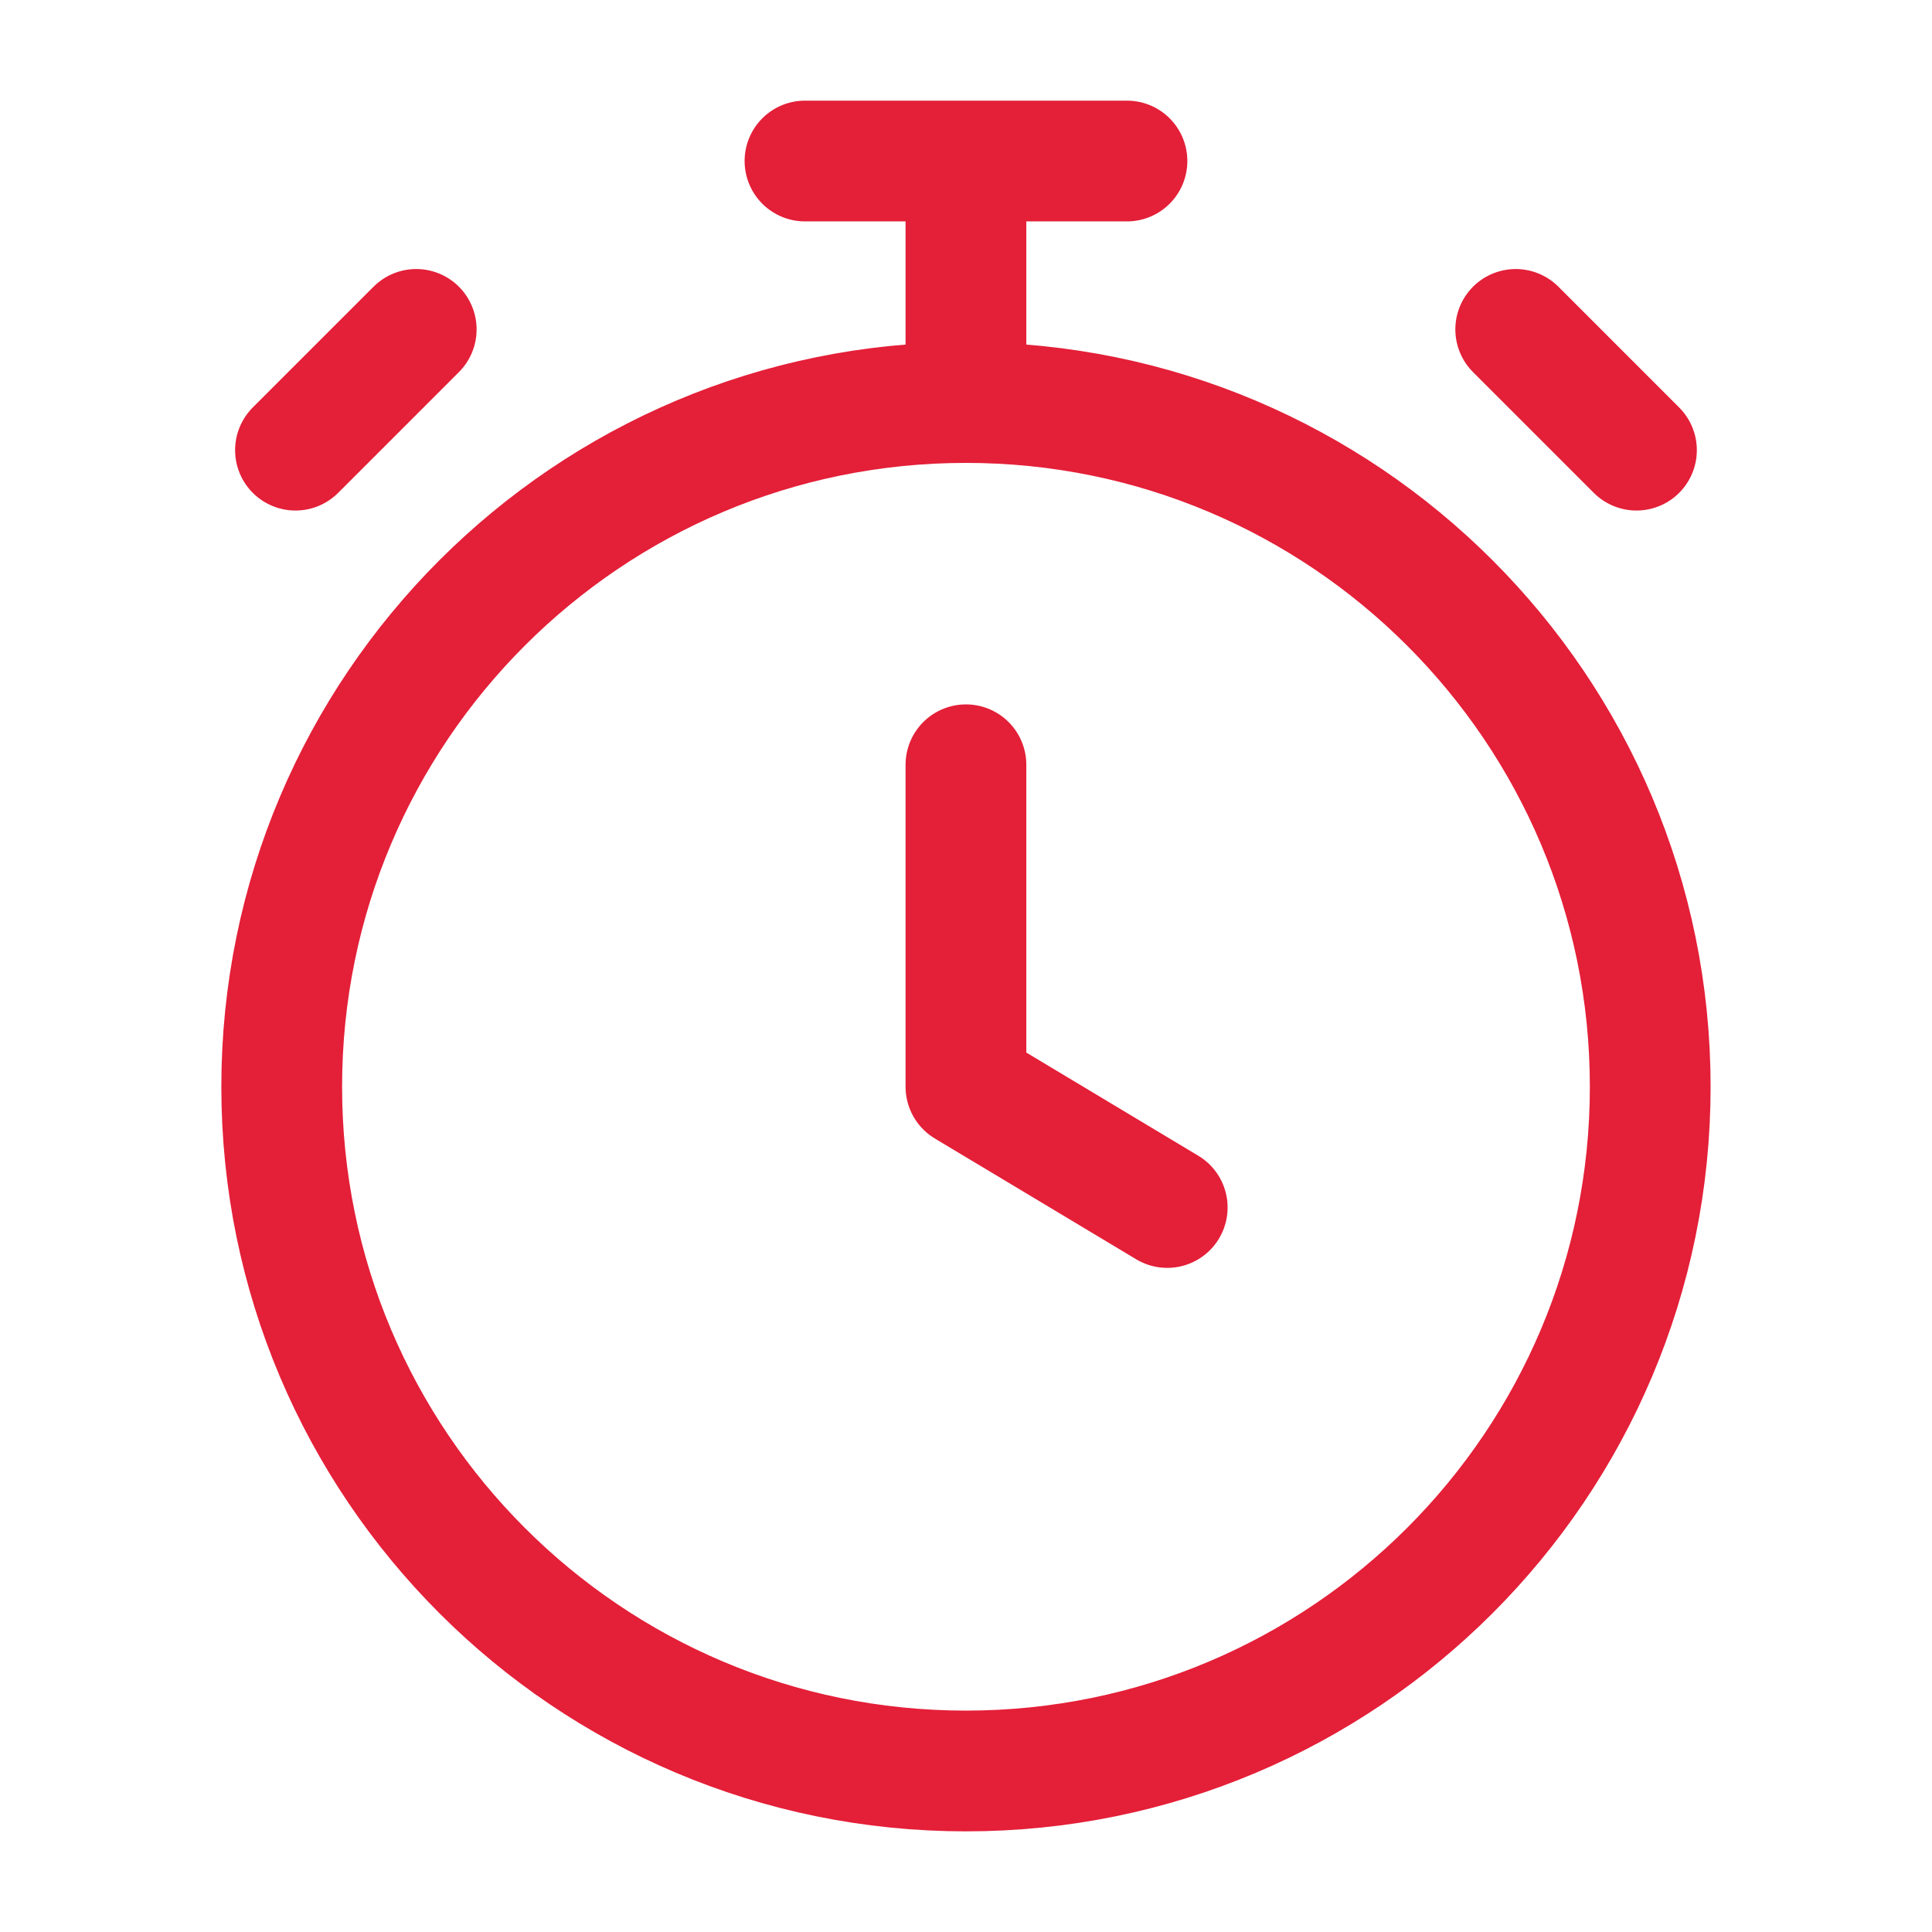
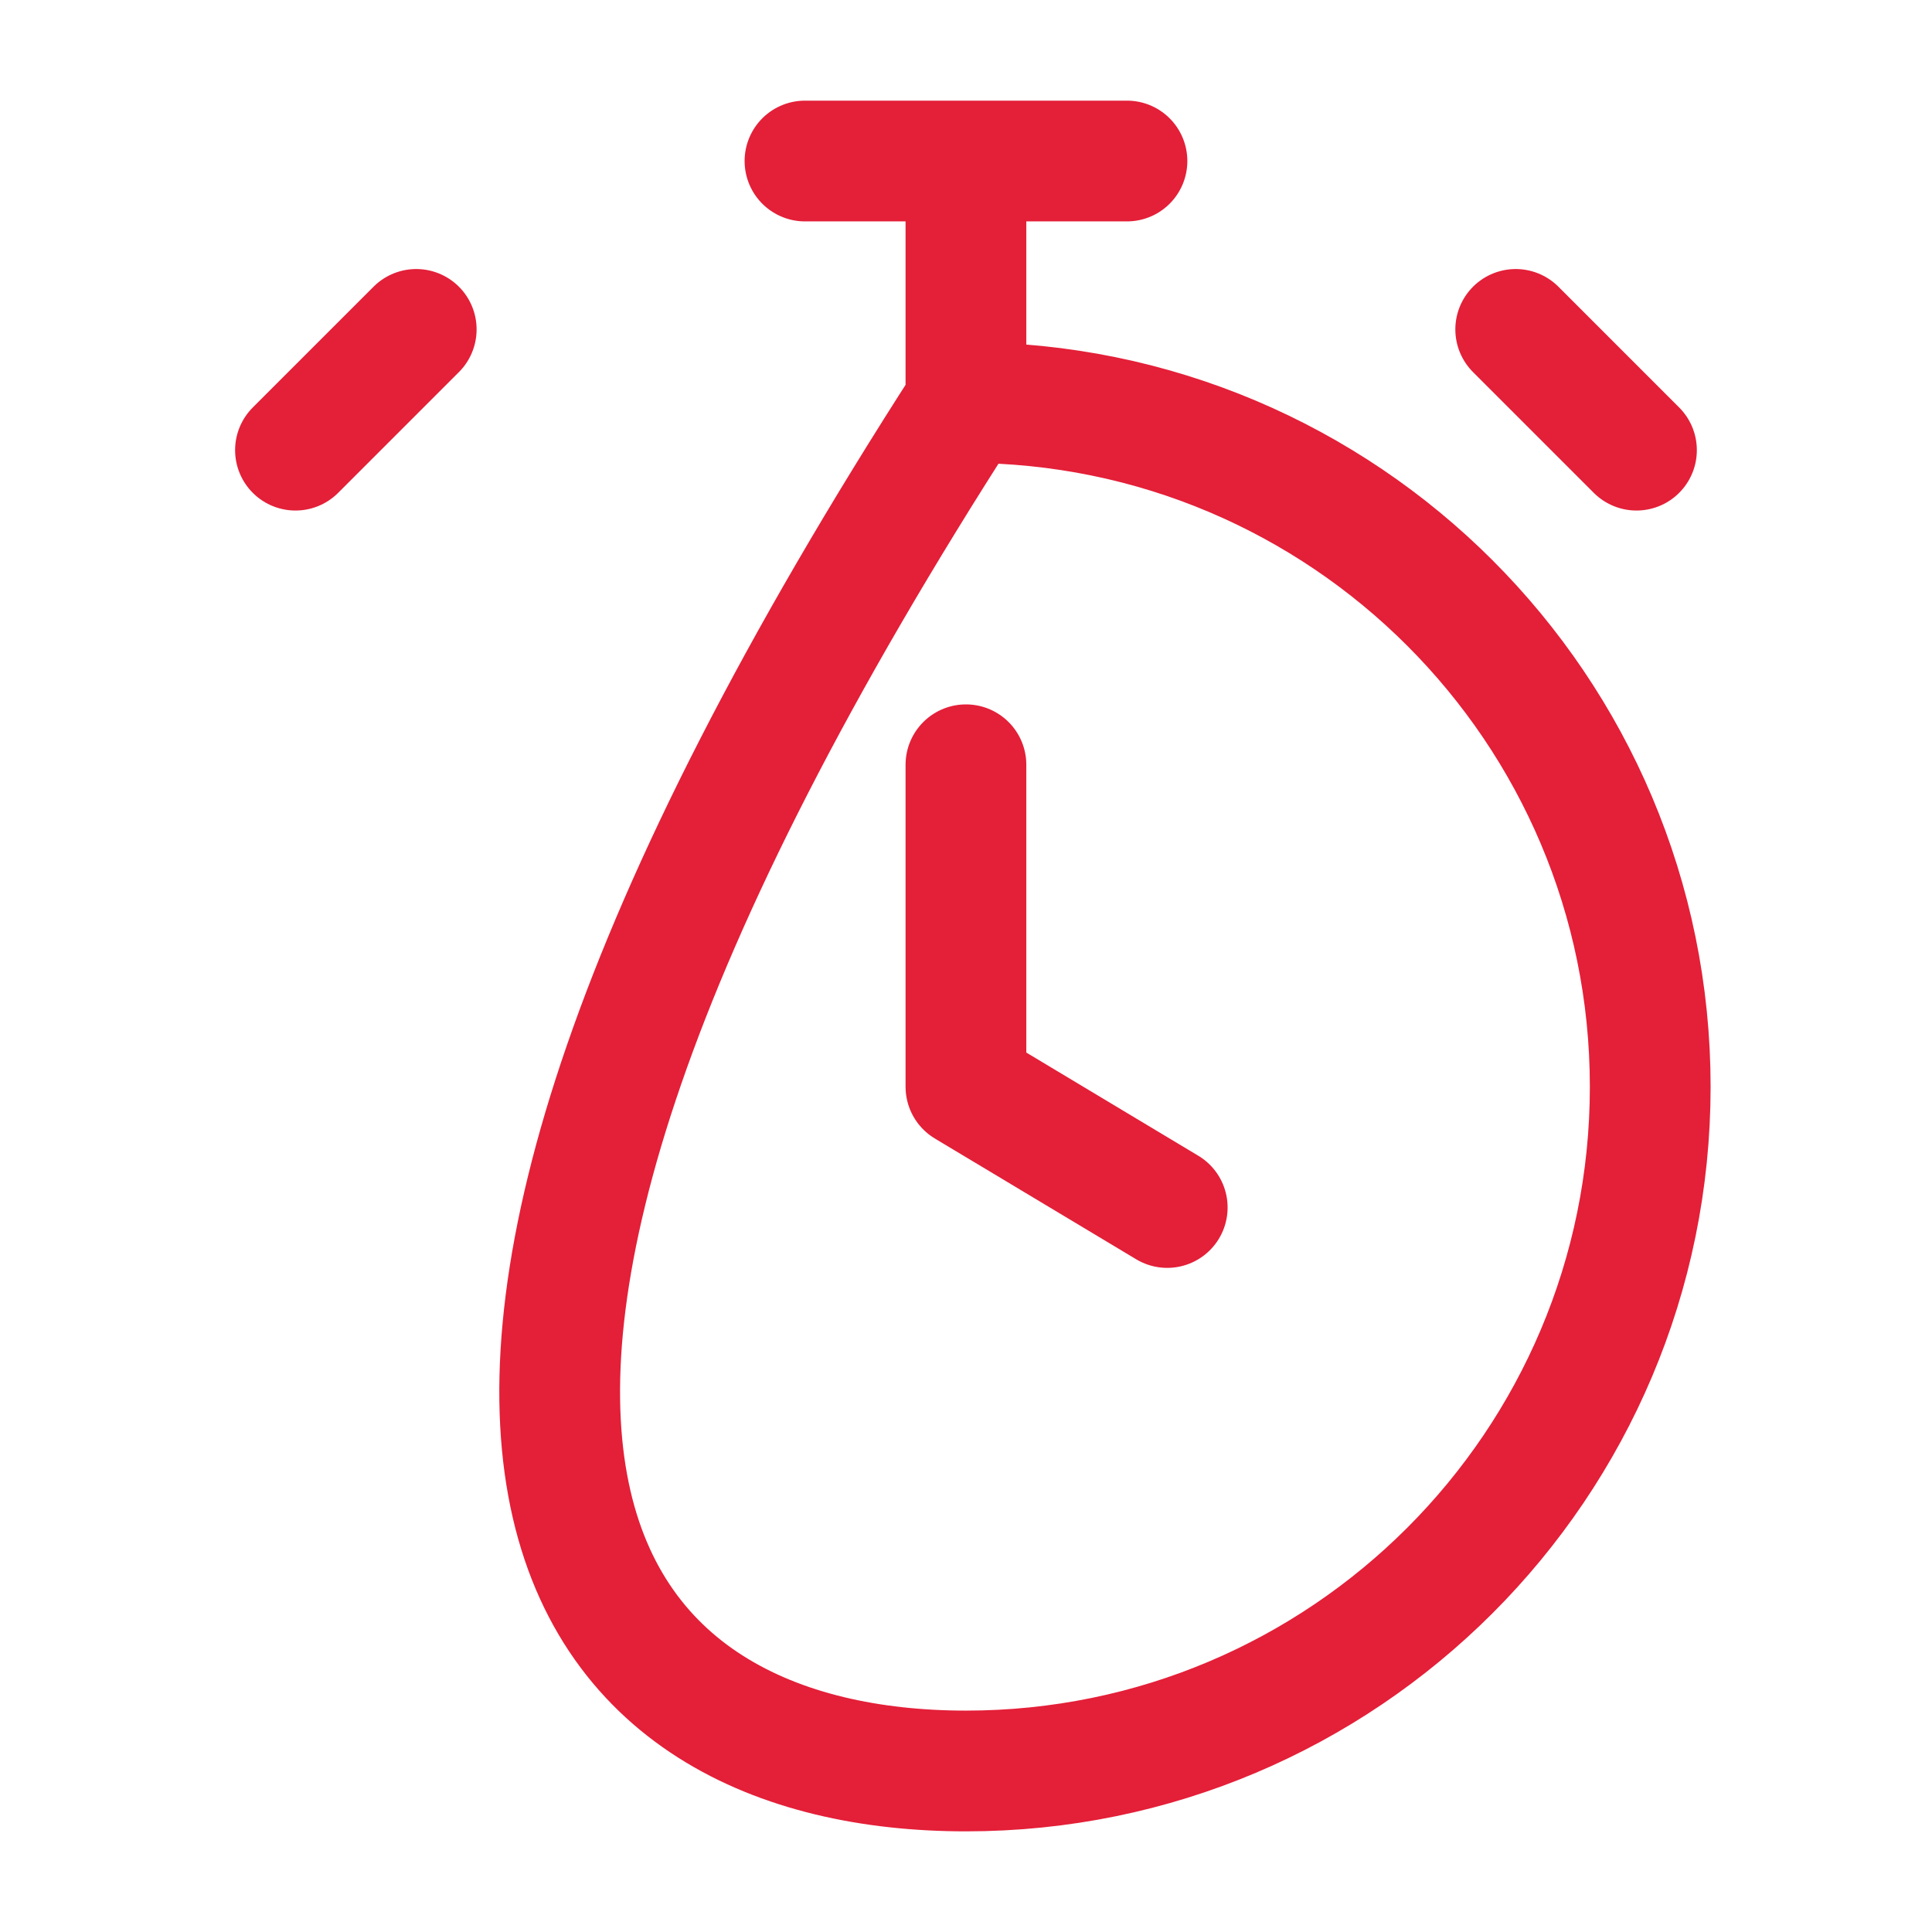
<svg xmlns="http://www.w3.org/2000/svg" width="32" height="32" viewBox="0 0 32 32" fill="none">
-   <path d="M15.999 12.667V18L19.333 20M15.999 6.667C9.74 6.667 4.666 11.741 4.666 18C4.666 24.259 9.74 29.333 15.999 29.333C22.259 29.333 27.333 24.259 27.333 18C27.333 11.741 22.259 6.667 15.999 6.667ZM15.999 6.667V2.667M13.333 2.667H18.666M27.105 7.456L25.105 5.456L26.105 6.456M4.894 7.456L6.894 5.456L5.894 6.456" stroke="#E41F38" stroke-width="2" stroke-linecap="round" stroke-linejoin="round" />
+   <path d="M15.999 12.667V18L19.333 20M15.999 6.667C4.666 24.259 9.74 29.333 15.999 29.333C22.259 29.333 27.333 24.259 27.333 18C27.333 11.741 22.259 6.667 15.999 6.667ZM15.999 6.667V2.667M13.333 2.667H18.666M27.105 7.456L25.105 5.456L26.105 6.456M4.894 7.456L6.894 5.456L5.894 6.456" stroke="#E41F38" stroke-width="2" stroke-linecap="round" stroke-linejoin="round" />
</svg>